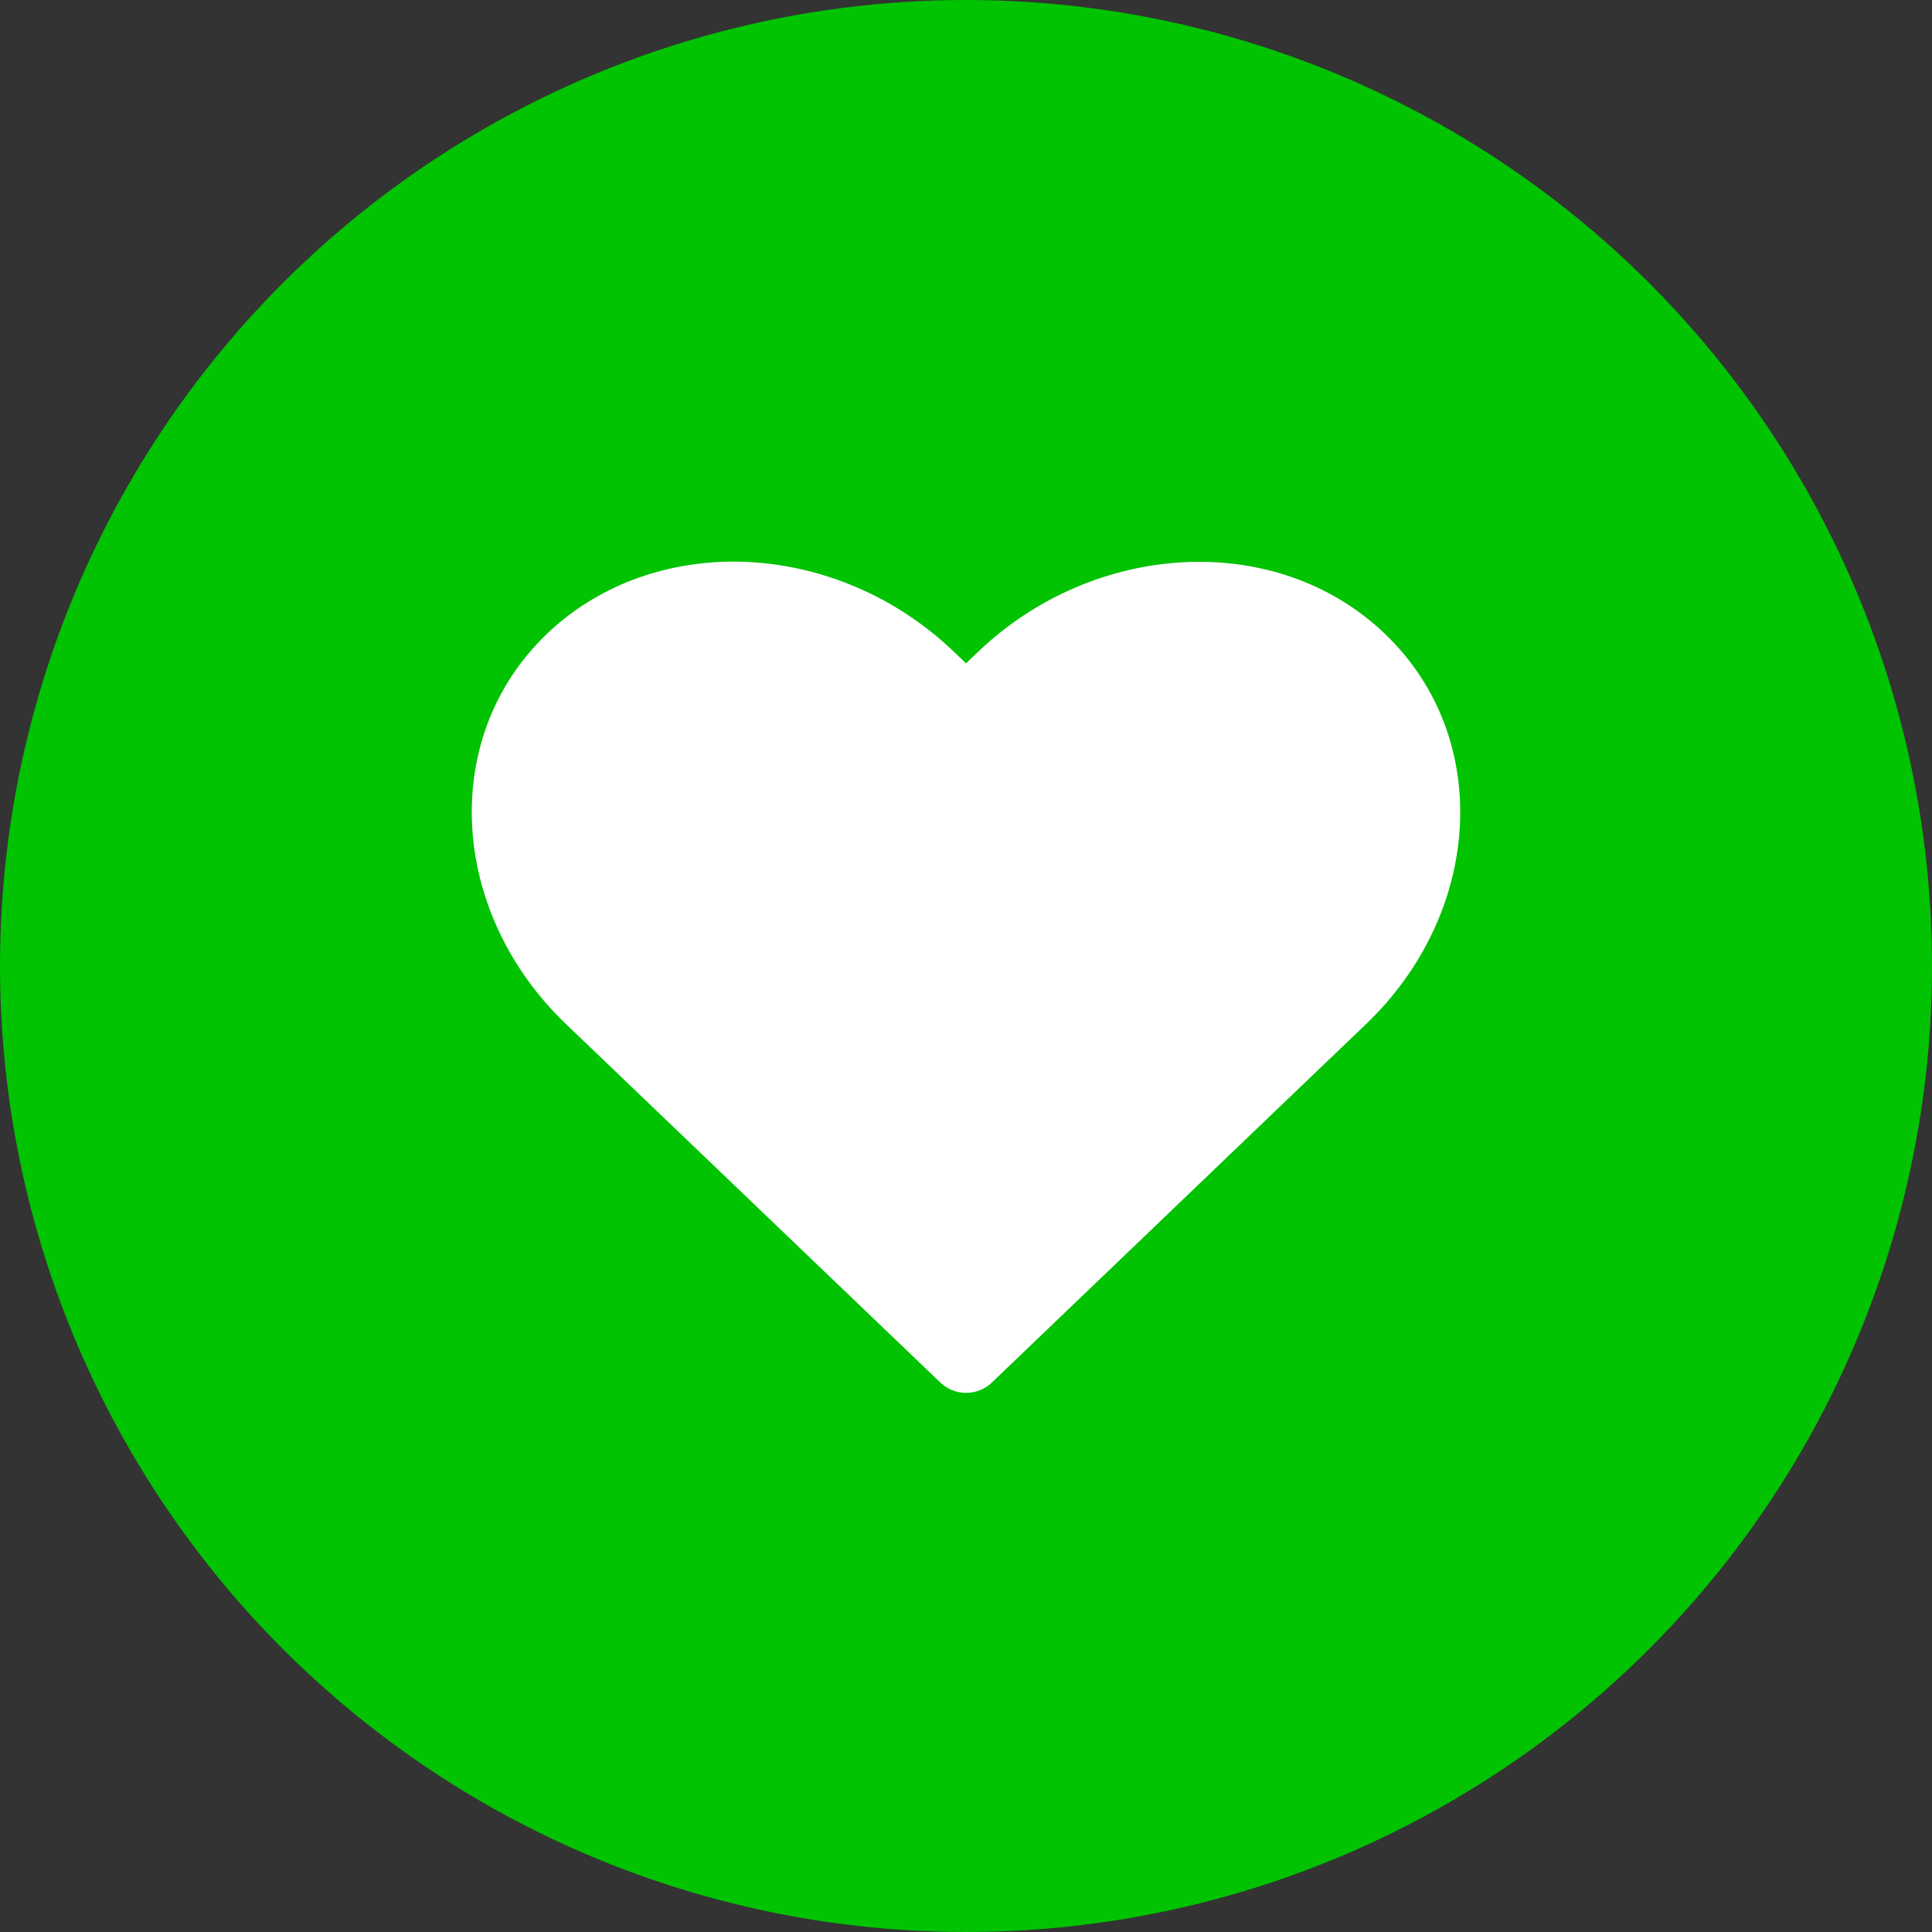
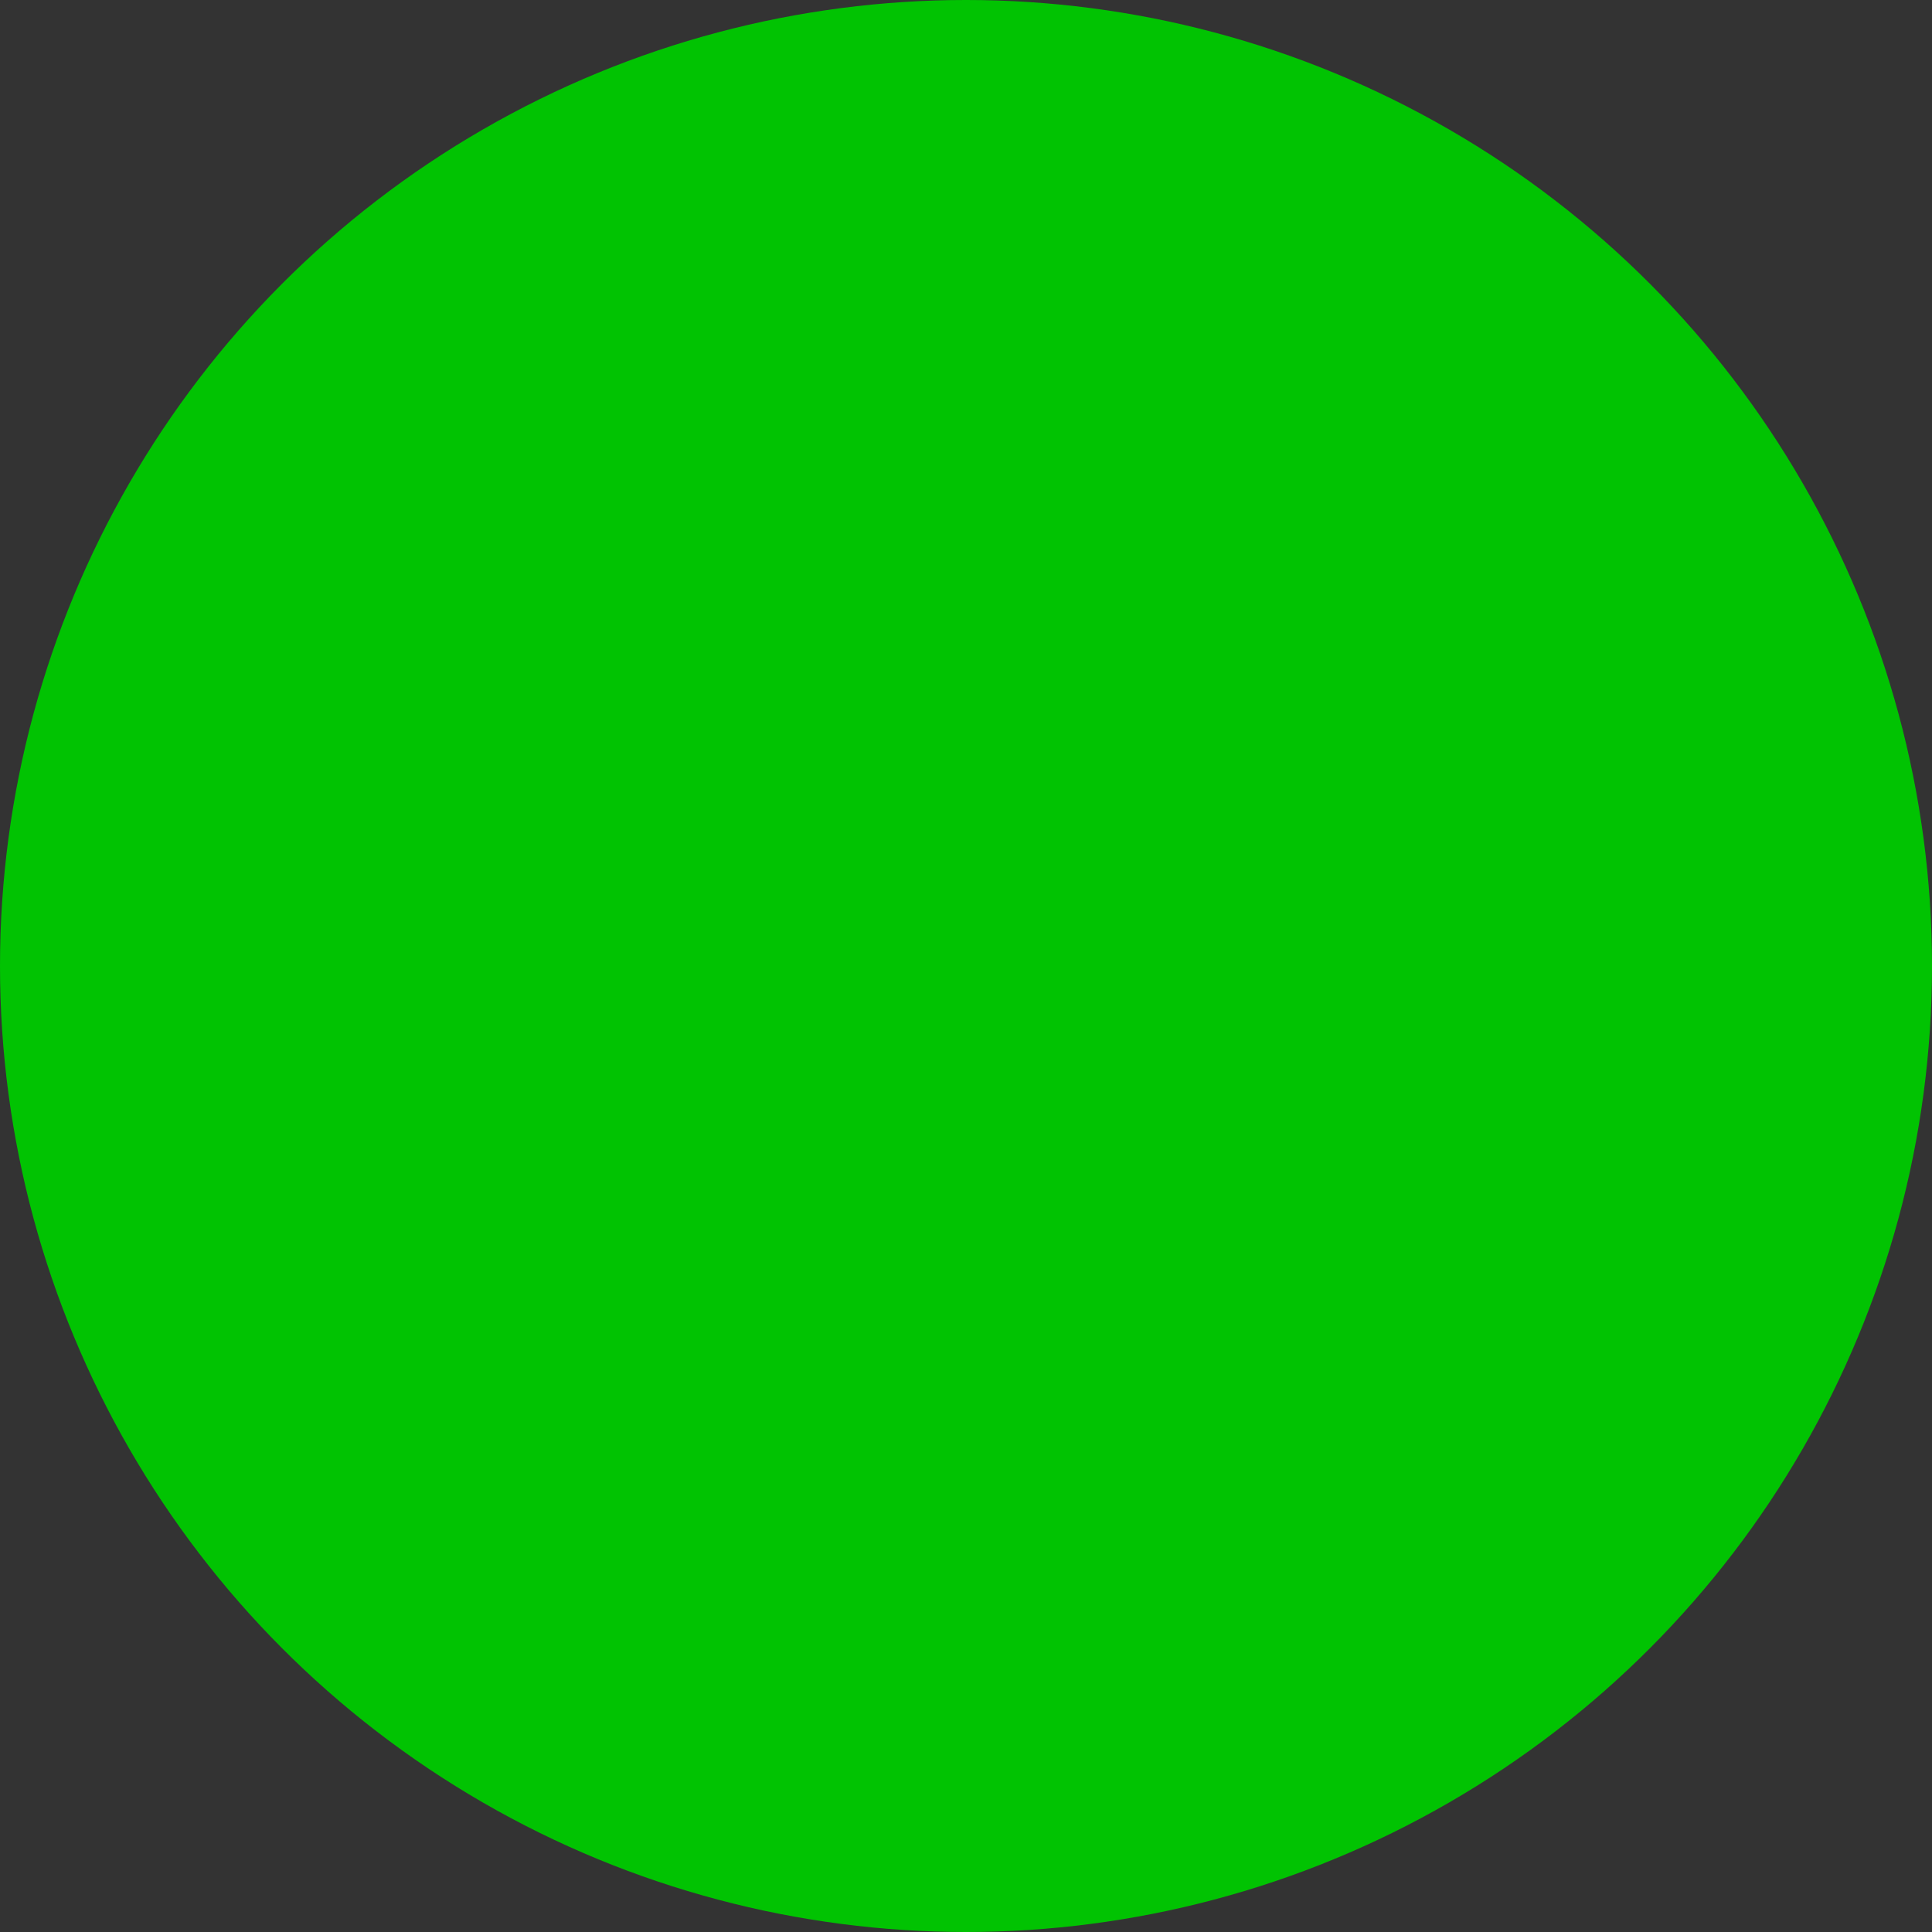
<svg xmlns="http://www.w3.org/2000/svg" width="86" height="86" viewBox="0 0 86 86" fill="none">
  <rect x="0" y="0" width="86" height="86" fill="#333333" stroke="none" />
  <circle cx="43" cy="43" r="43" fill="#01C302" />
-   <path d="M33.322 25.017C30.049 24.851 26.765 25.899 24.349 28.211C19.513 32.847 20.019 40.628 25.193 45.585L26.846 47.166L41.867 61.55C42.169 61.838 42.578 62 43.004 62C43.431 62 43.84 61.838 44.142 61.55L59.156 47.166L60.809 45.585C65.984 40.628 66.486 32.847 61.647 28.214C56.811 23.581 48.694 24.074 43.523 29.028L43.001 29.527L42.479 29.028C39.892 26.546 36.599 25.184 33.322 25.017Z" fill="white" />
</svg>